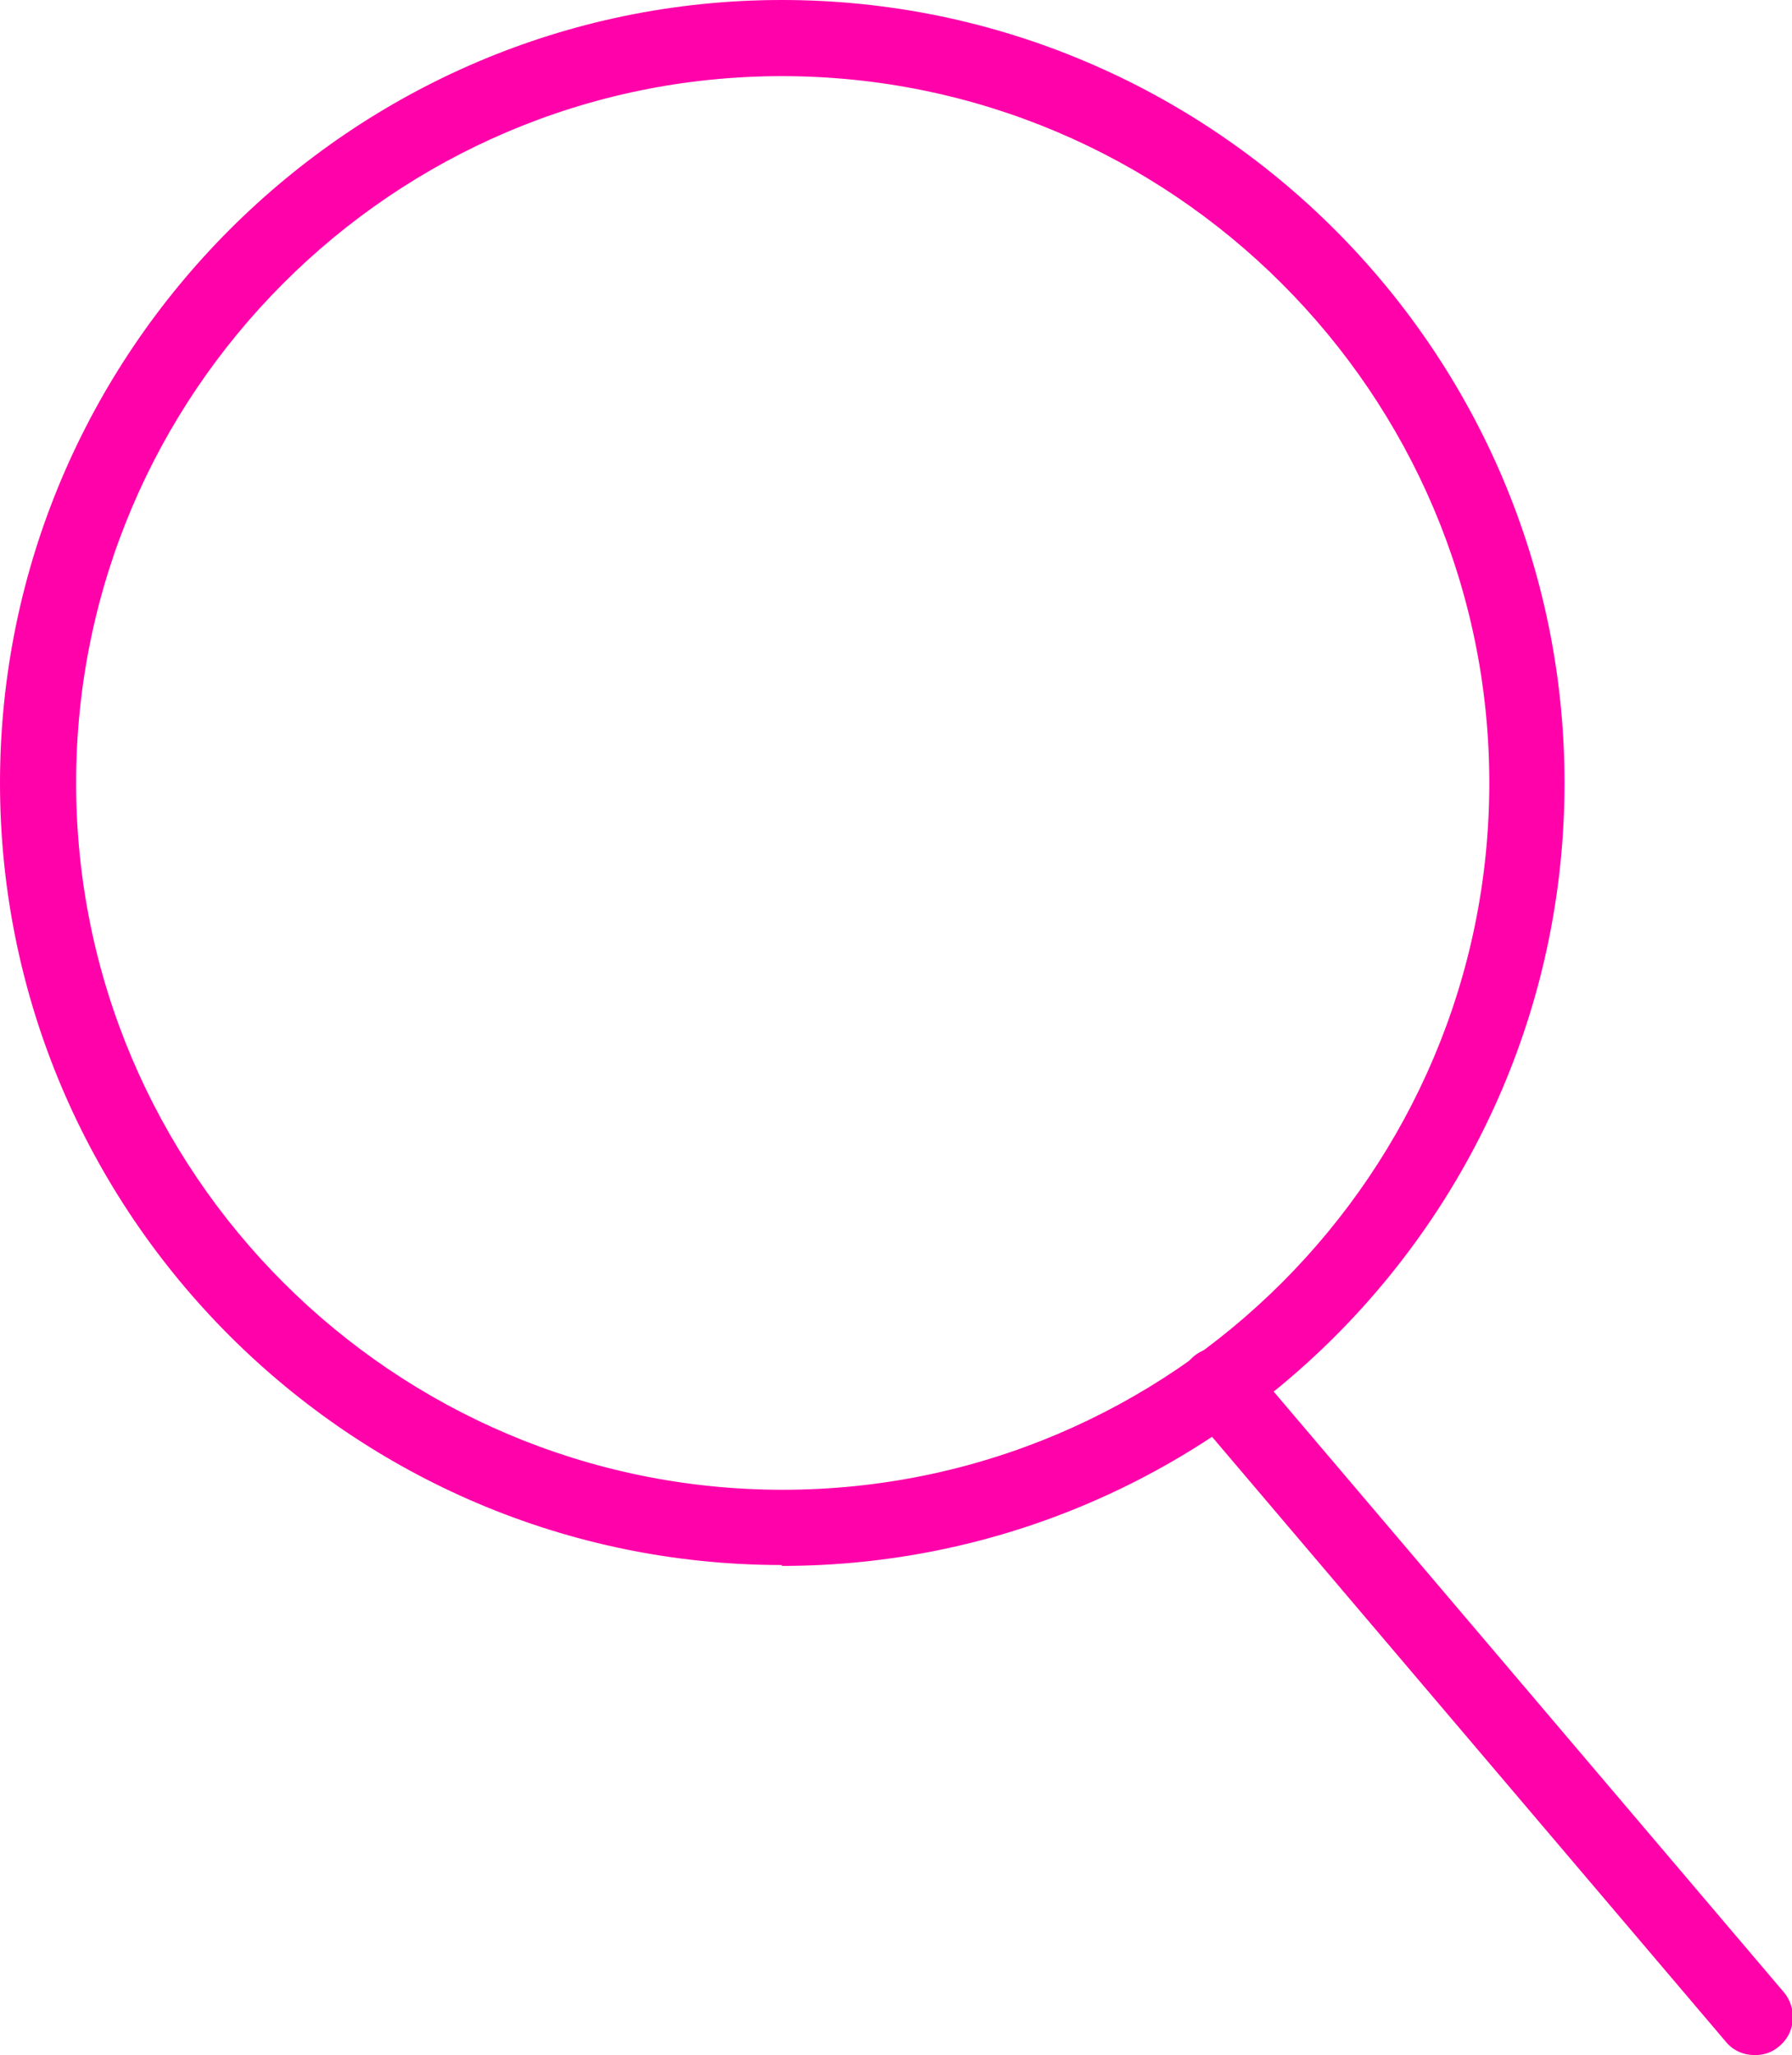
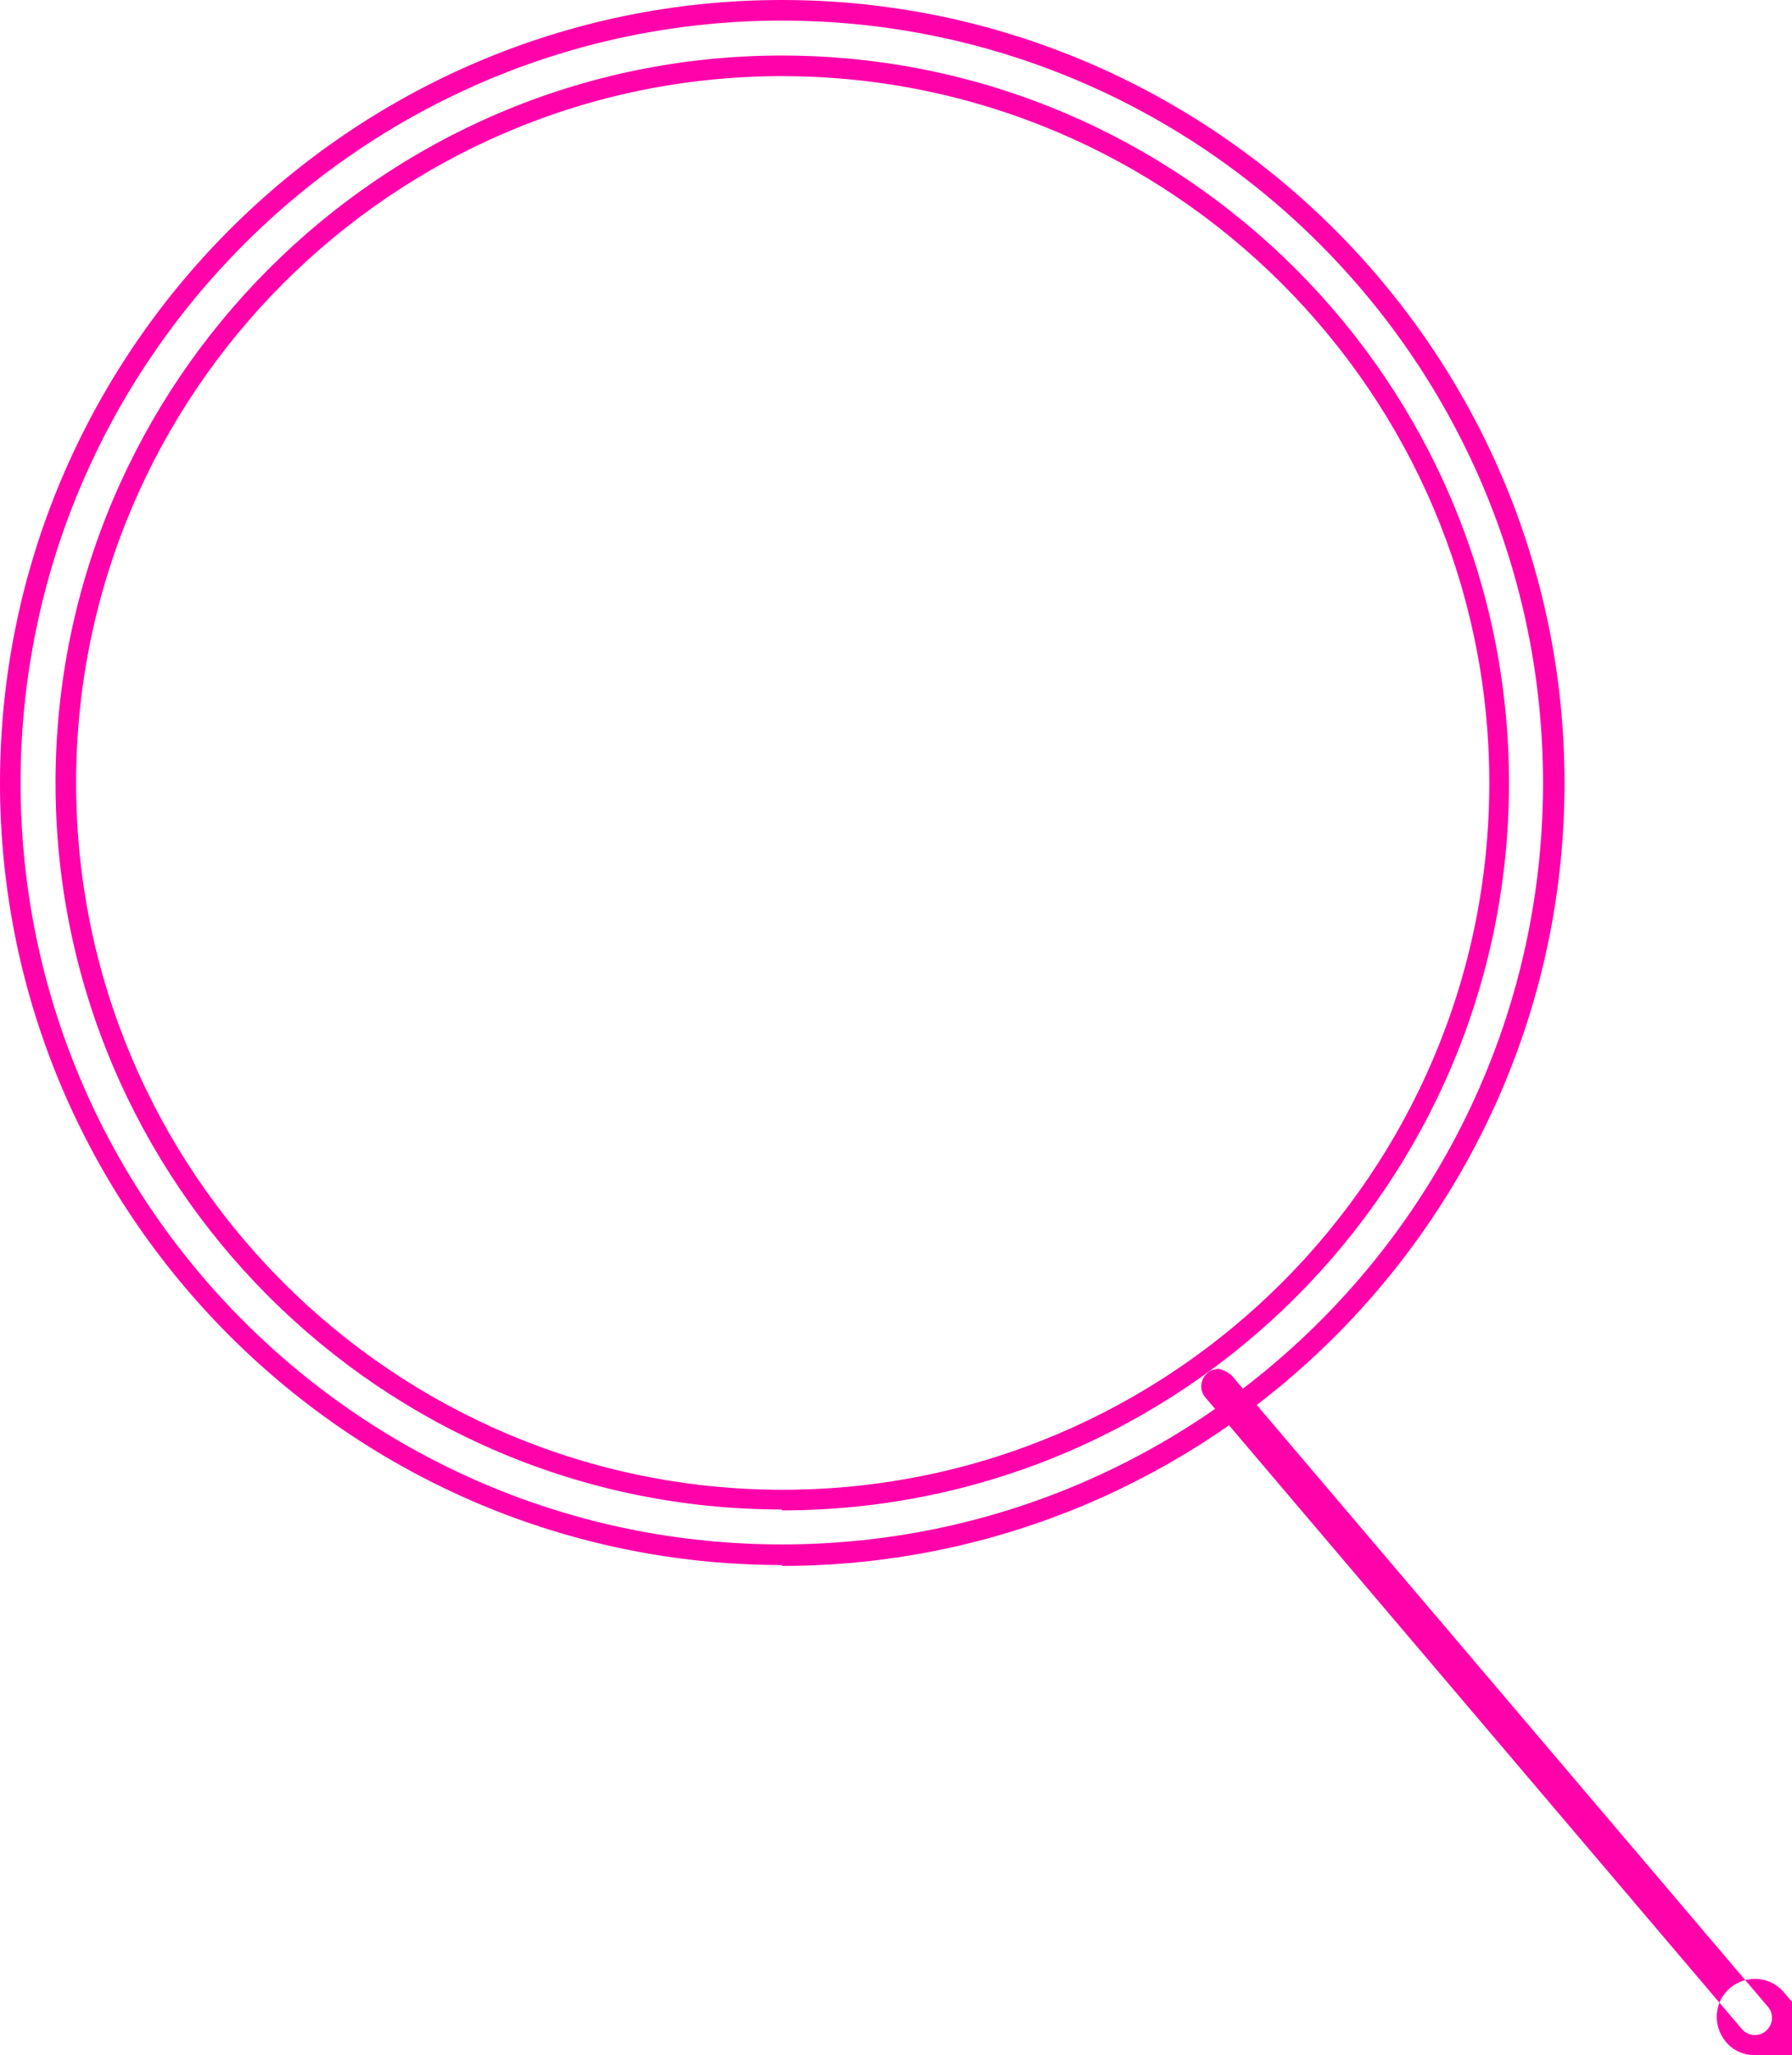
<svg xmlns="http://www.w3.org/2000/svg" id="Capa_2" data-name="Capa 2" viewBox="0 0 20.01 22.94">
  <defs>
    <style>
      .cls-1 {
        fill: #ff02aa;
        stroke-width: 0px;
      }
    </style>
  </defs>
  <g id="Capa_2-2" data-name="Capa 2">
    <g>
      <g>
-         <path class="cls-1" d="M8.73,17.35C3.98,17.35.12,13.49.12,8.74S3.98.12,8.73.12s8.62,3.87,8.62,8.62-3.87,8.62-8.62,8.62ZM8.73.73C4.32.73.73,4.32.73,8.74s3.59,8,8,8,8-3.59,8-8S13.15.73,8.73.73Z" />
        <path class="cls-1" d="M8.73,17.47C3.92,17.47,0,13.55,0,8.74S3.92,0,8.73,0s8.74,3.92,8.74,8.74-3.92,8.74-8.74,8.74ZM8.73.23C4.05.23.23,4.05.23,8.74s3.81,8.5,8.5,8.5,8.5-3.81,8.5-8.5S13.42.23,8.73.23ZM8.73,16.85C4.26,16.85.62,13.21.62,8.74S4.26.62,8.73.62s8.12,3.64,8.12,8.12-3.64,8.12-8.12,8.12ZM8.73.85C4.39.85.85,4.39.85,8.74s3.54,7.89,7.89,7.89,7.89-3.54,7.89-7.89S13.08.85,8.73.85Z" />
      </g>
      <g>
-         <path class="cls-1" d="M19.59,22.83c-.09,0-.17-.04-.23-.11l-5.99-7.05c-.11-.13-.09-.32.03-.43.13-.11.32-.09.43.04l5.99,7.05c.11.13.09.32-.03.43-.06.05-.13.07-.2.07Z" />
-         <path class="cls-1" d="M19.59,22.94c-.12,0-.24-.05-.32-.15l-5.99-7.05c-.15-.18-.13-.45.05-.6.18-.15.45-.13.6.05l5.99,7.05c.15.18.13.45-.05.6-.08.07-.17.1-.27.1ZM13.6,15.28s-.09.01-.12.05c-.08.07-.09.19-.02.27l5.99,7.05c.07.08.19.09.27.02.08-.07.09-.19.02-.27l-5.99-7.05s-.09-.07-.15-.07Z" />
+         <path class="cls-1" d="M19.59,22.94c-.12,0-.24-.05-.32-.15c-.15-.18-.13-.45.05-.6.18-.15.45-.13.6.05l5.99,7.05c.15.18.13.45-.05.6-.08.07-.17.1-.27.1ZM13.6,15.28s-.09.01-.12.05c-.08.07-.09.19-.02.27l5.99,7.05c.07.08.19.09.27.02.08-.07.09-.19.02-.27l-5.99-7.05s-.09-.07-.15-.07Z" />
      </g>
    </g>
  </g>
</svg>